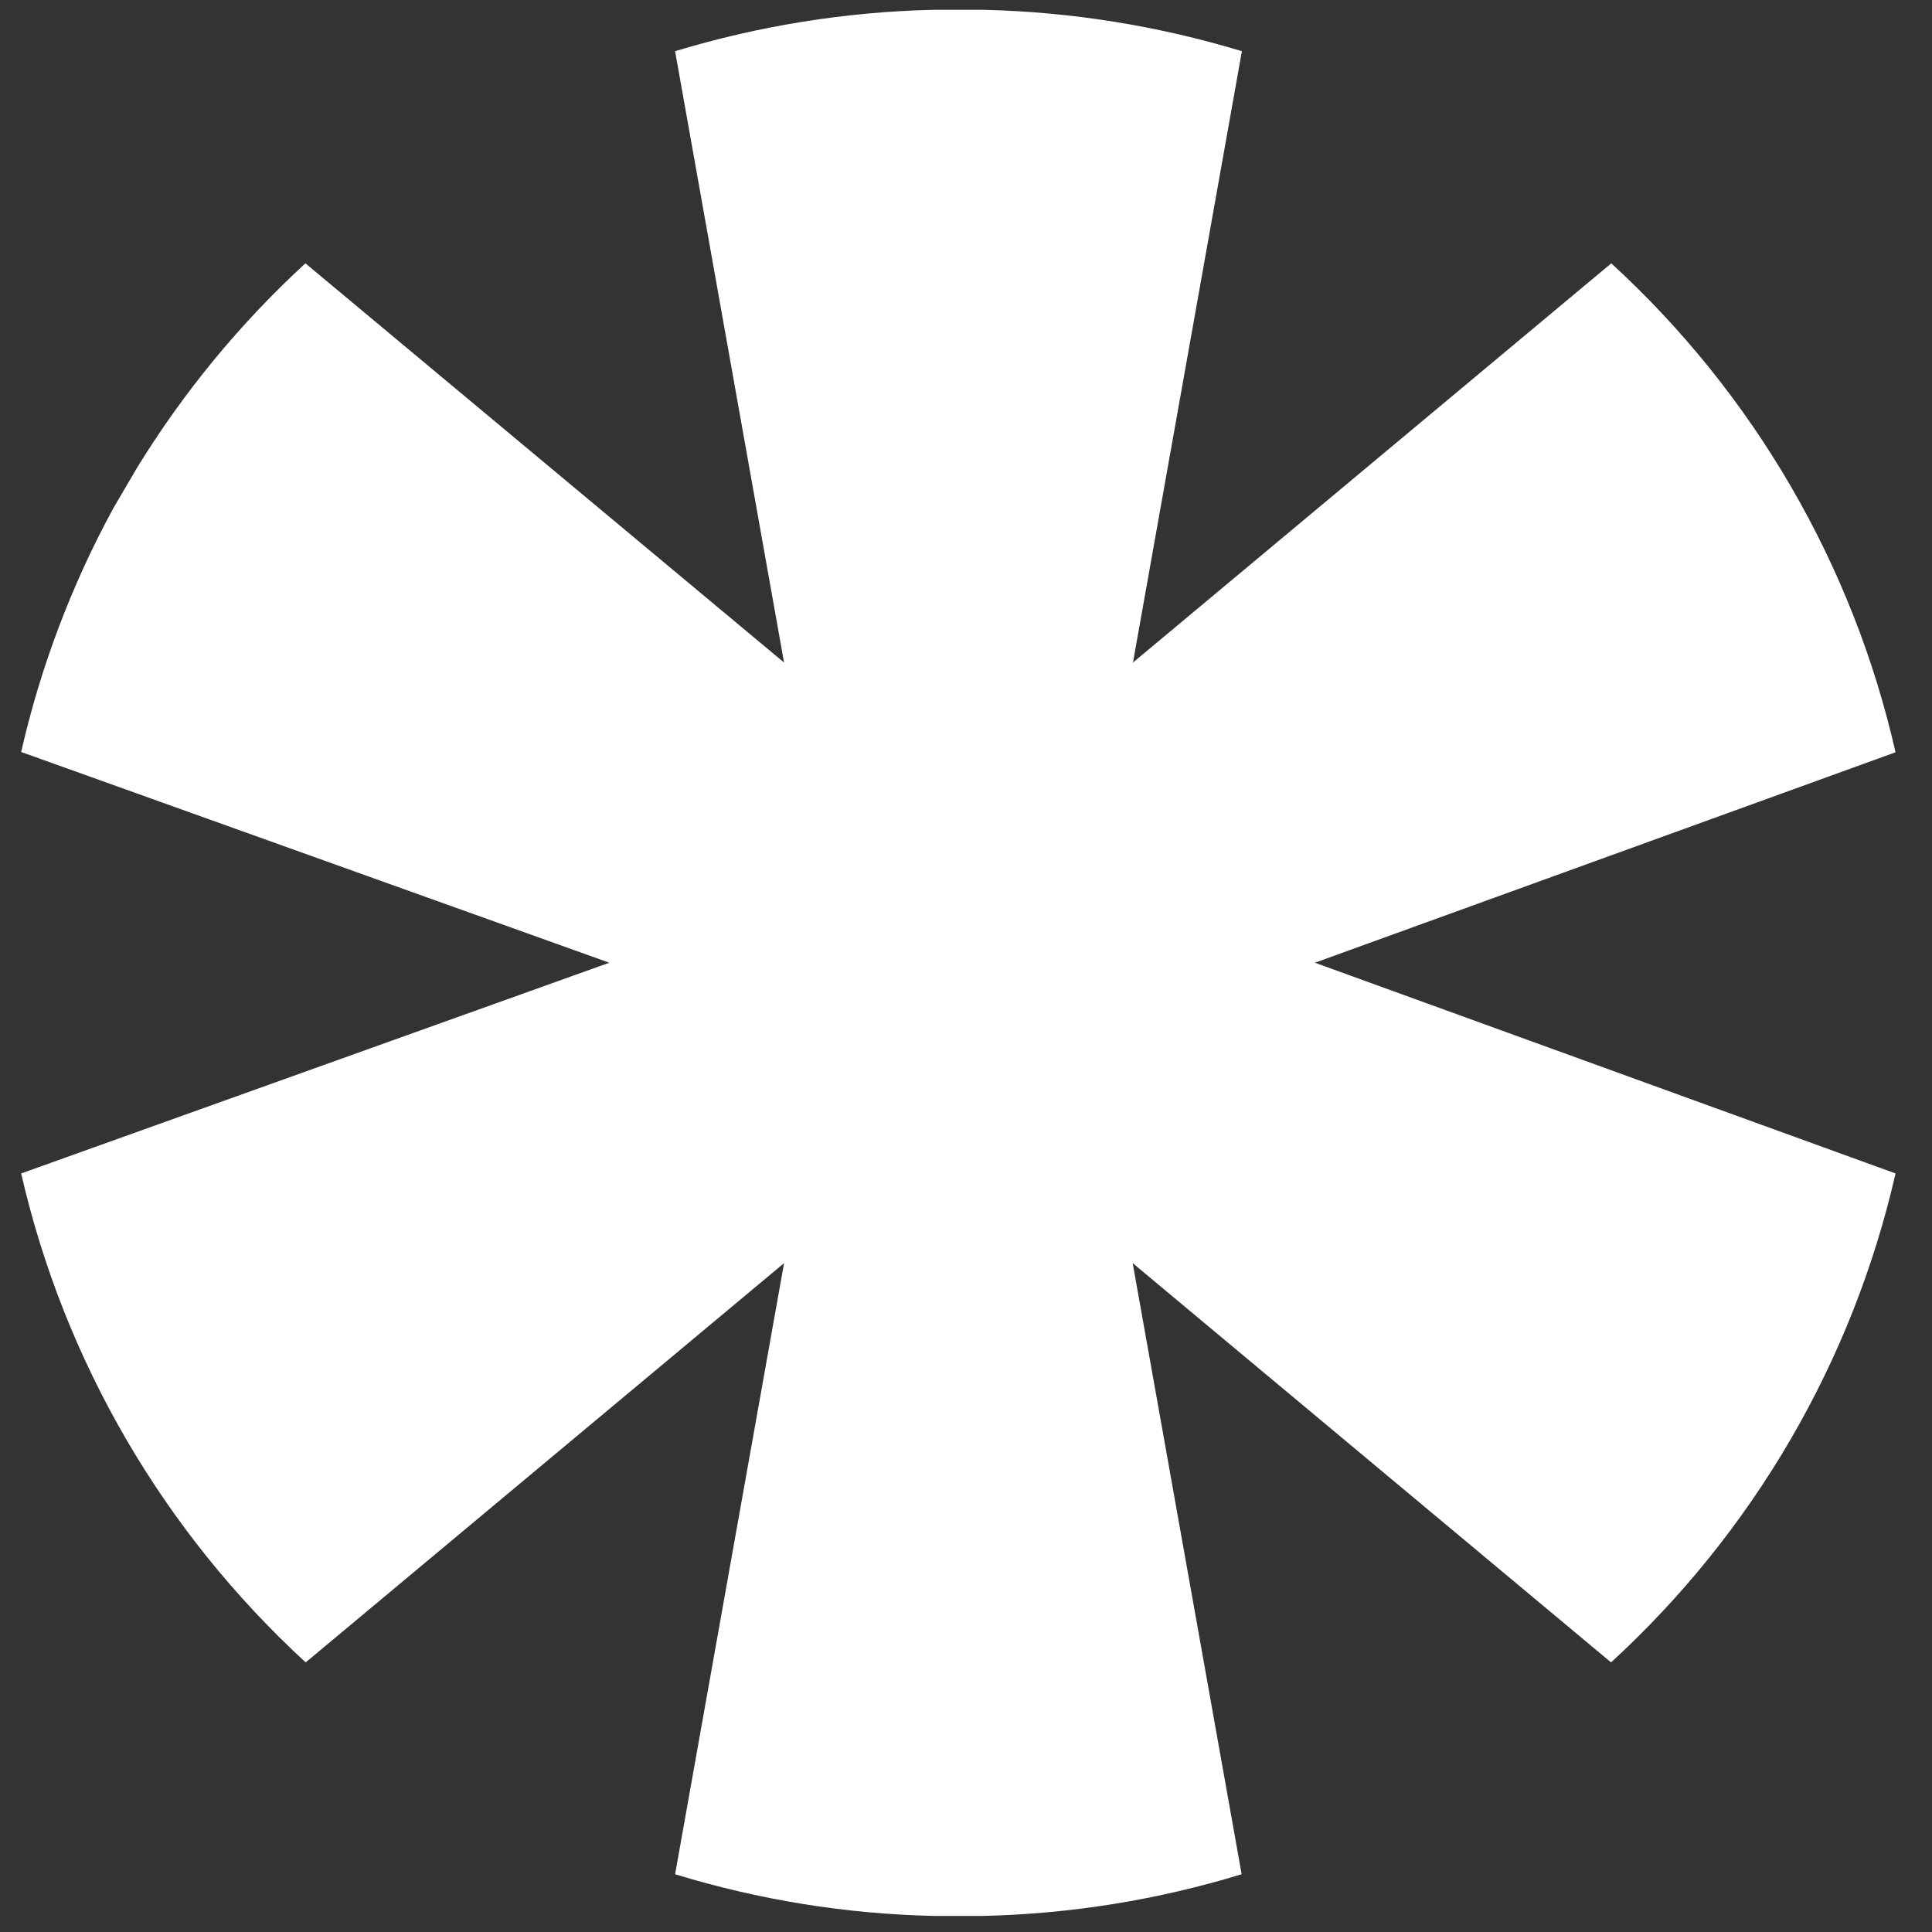
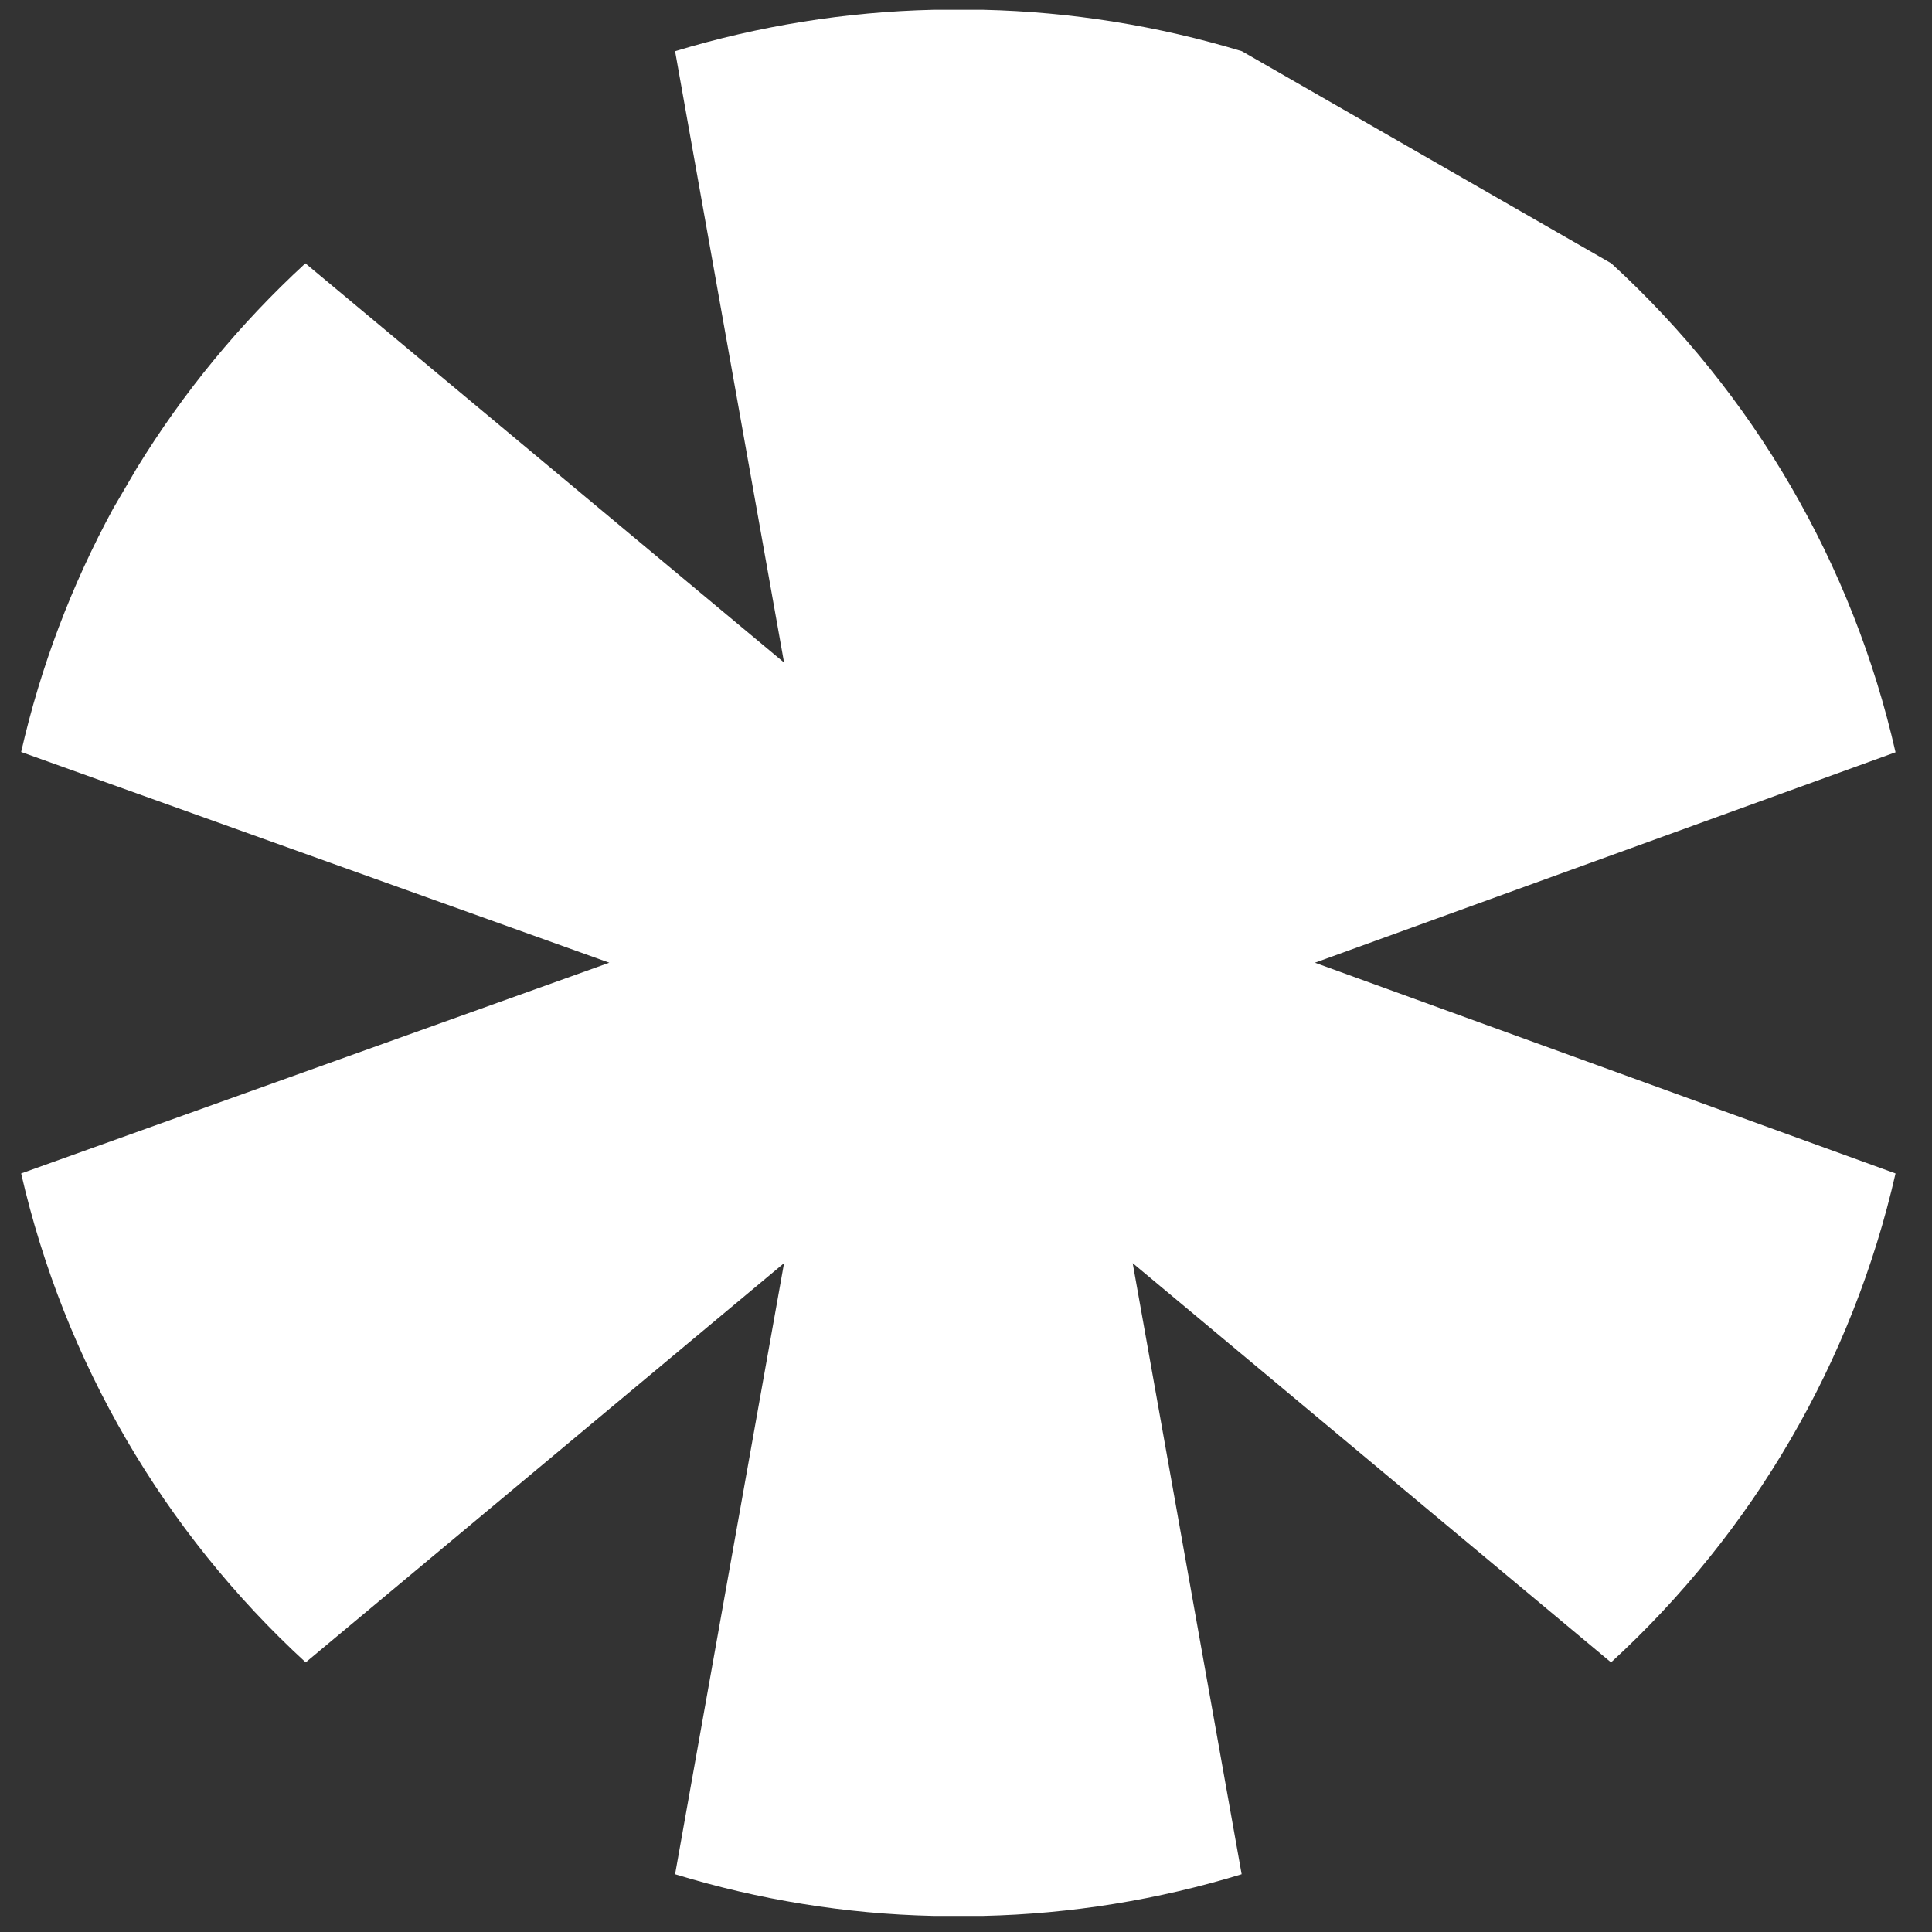
<svg xmlns="http://www.w3.org/2000/svg" width="40" height="40" viewBox="0 0 40 40" fill="none">
  <rect x="0" y="0" width="40" height="40" fill="#333333" stroke="none" />
-   <path d="M39.245 24.295L27.224 19.932L39.245 15.575C38.362 11.687 36.31 8.157 33.36 5.452L23.457 13.717L25.712 1.06C23.976 0.534 22.175 0.245 20.36 0.203L19.324 0.203C17.51 0.245 15.711 0.534 13.977 1.06L16.233 13.717L6.323 5.452C4.967 6.699 3.792 8.127 2.831 9.695L2.345 10.525C1.481 12.112 0.839 13.809 0.438 15.569L12.615 19.932L0.438 24.295C1.329 28.181 3.382 31.71 6.329 34.418L16.233 26.152L13.977 38.804C15.71 39.335 17.51 39.626 19.324 39.667H20.354C22.17 39.626 23.971 39.335 25.707 38.804L23.451 26.152L33.355 34.418C36.304 31.712 38.358 28.183 39.245 24.295V24.295Z" fill="white" />
+   <path d="M39.245 24.295L27.224 19.932L39.245 15.575C38.362 11.687 36.31 8.157 33.36 5.452L25.712 1.06C23.976 0.534 22.175 0.245 20.36 0.203L19.324 0.203C17.51 0.245 15.711 0.534 13.977 1.06L16.233 13.717L6.323 5.452C4.967 6.699 3.792 8.127 2.831 9.695L2.345 10.525C1.481 12.112 0.839 13.809 0.438 15.569L12.615 19.932L0.438 24.295C1.329 28.181 3.382 31.71 6.329 34.418L16.233 26.152L13.977 38.804C15.71 39.335 17.51 39.626 19.324 39.667H20.354C22.17 39.626 23.971 39.335 25.707 38.804L23.451 26.152L33.355 34.418C36.304 31.712 38.358 28.183 39.245 24.295V24.295Z" fill="white" />
</svg>